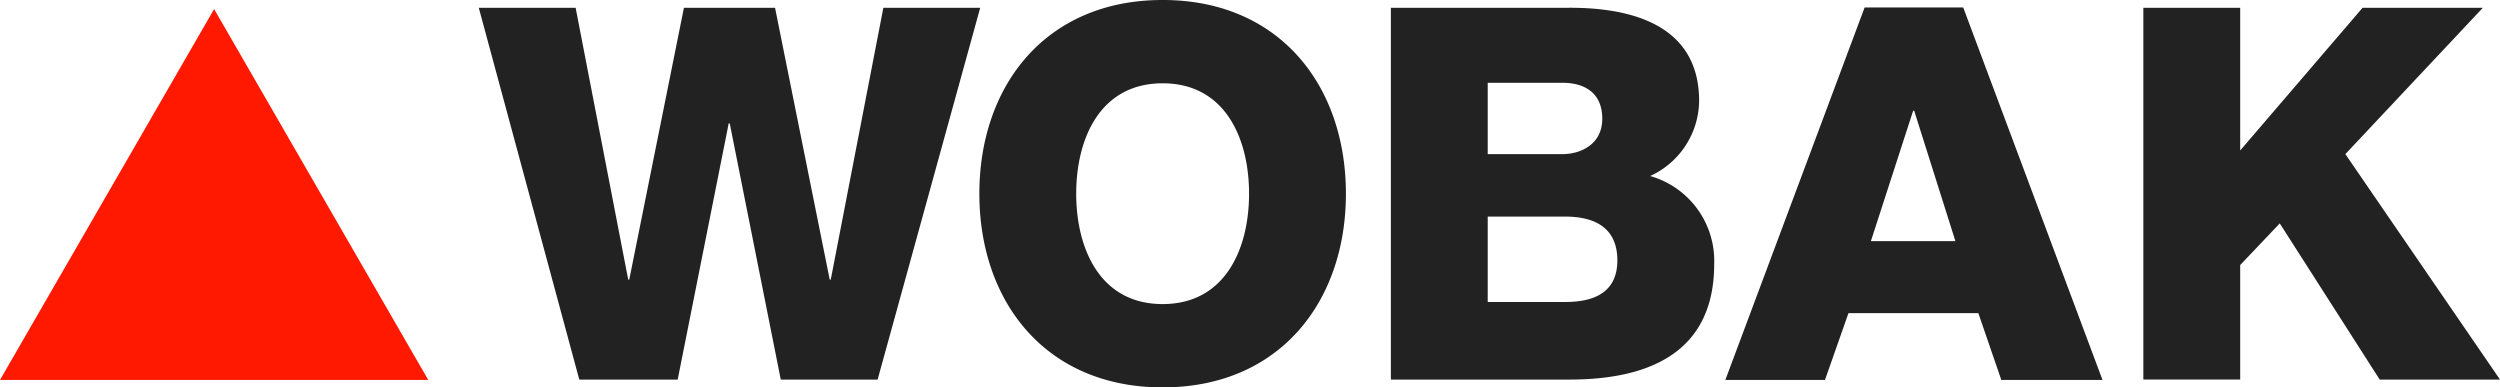
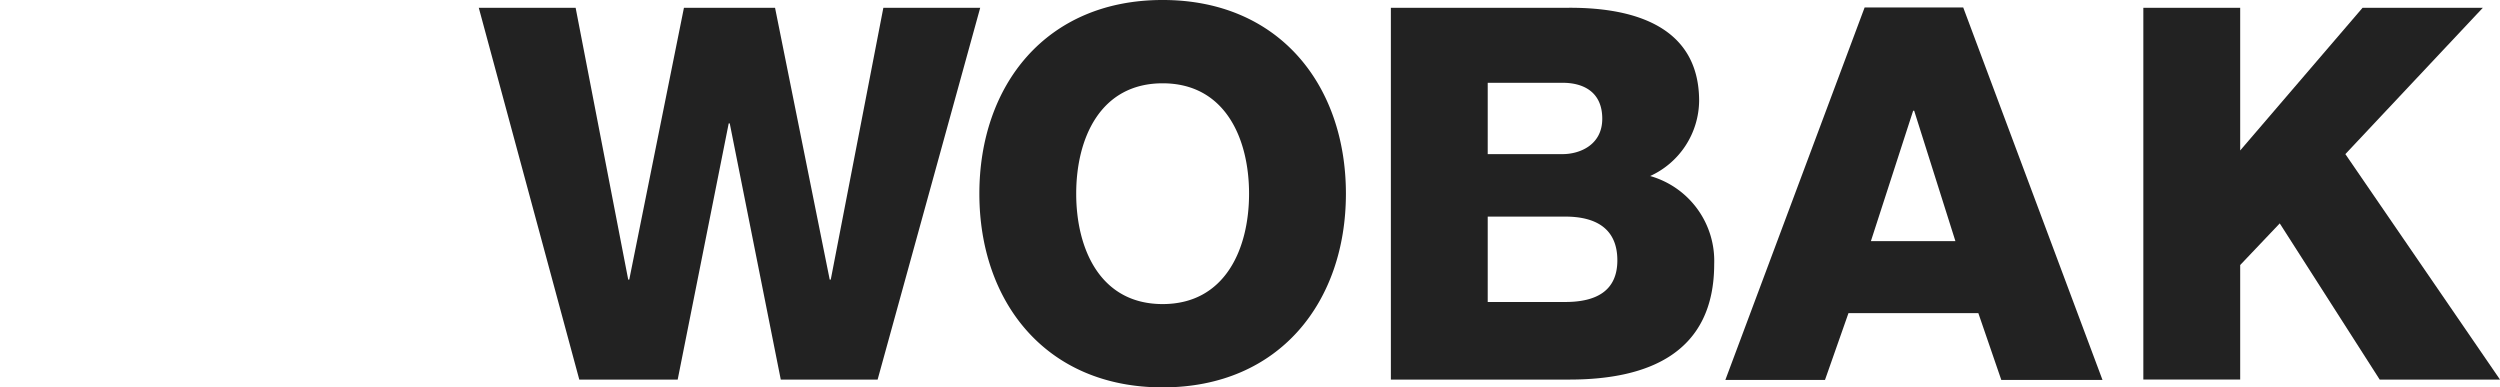
<svg xmlns="http://www.w3.org/2000/svg" width="322.673" height="49.999" viewBox="0 0 322.673 49.999">
  <g id="Gruppe_62" data-name="Gruppe 62" transform="translate(0 55.478)">
    <g id="Gruppe_62-2" data-name="Gruppe 62" transform="translate(61.797 -55.477)">
      <path id="Pfad_35" data-name="Pfad 35" d="M-7.092-.11h-12.5l-6.788,35.08h-.134L-33.57-.11H-45.33l-7.057,35.08h-.134L-59.308-.11h-12.5l12.971,47.982h12.7l6.585-33.063h.134l6.586,33.063h12.5ZM-7.2,23.88c0,13.911,8.535,25,23.656,25s23.655-11.088,23.655-25-8.535-25-23.655-25S-7.2,9.97-7.2,23.88m12.5,0c0-7.123,3.092-14.247,11.156-14.247S27.61,16.757,27.61,23.88,24.519,38.127,16.455,38.127,5.3,31,5.3,23.88m53.114,2.957H68.425c3.764,0,6.72,1.411,6.72,5.645,0,3.965-2.755,5.376-6.72,5.376H58.413Zm-12.5,21.035H68.963c10.281,0,18.682-3.495,18.682-14.919A11.388,11.388,0,0,0,79.38,21.6,10.79,10.79,0,0,0,85.7,11.918C85.7,1.906,76.624-.245,68.359-.11H45.913Zm12.5-38.305h9.677c2.621,0,5.107,1.142,5.107,4.637,0,3.427-2.957,4.569-5.107,4.569H58.413Z" transform="translate(71.808 1.118)" fill="#222" />
    </g>
-     <path id="Pfad_36" data-name="Pfad 36" d="M0-5.479H322.673v-50H0Z" transform="translate(0 0)" fill="none" />
    <path id="Pfad_37" data-name="Pfad 37" d="M-3.1,0-18.894,18.413V0h-12.5V47.982h12.5V33.2l5.107-5.376,12.9,20.16H14.64l-19.959-29.1L12.422,0Z" transform="translate(308.033 -54.47)" fill="#222" />
    <path id="Pfad_38" data-name="Pfad 38" d="M-2.656-1.461h.134L2.8,15.371H-8.11ZM-26.894,33.281h12.86l3.029-8.618H5.759l2.962,8.618H21.783L3.807-14.792H-8.918Z" transform="translate(249.584 -39.723)" fill="#222" />
    <g id="Gruppe_66" data-name="Gruppe 66" transform="translate(0 -54.308)">
-       <path id="Pfad_39" data-name="Pfad 39" d="M0-5.246H55.272L27.635-53.112Z" transform="translate(0 53.112)" fill="#ff1900" />
-     </g>
+       </g>
  </g>
</svg>